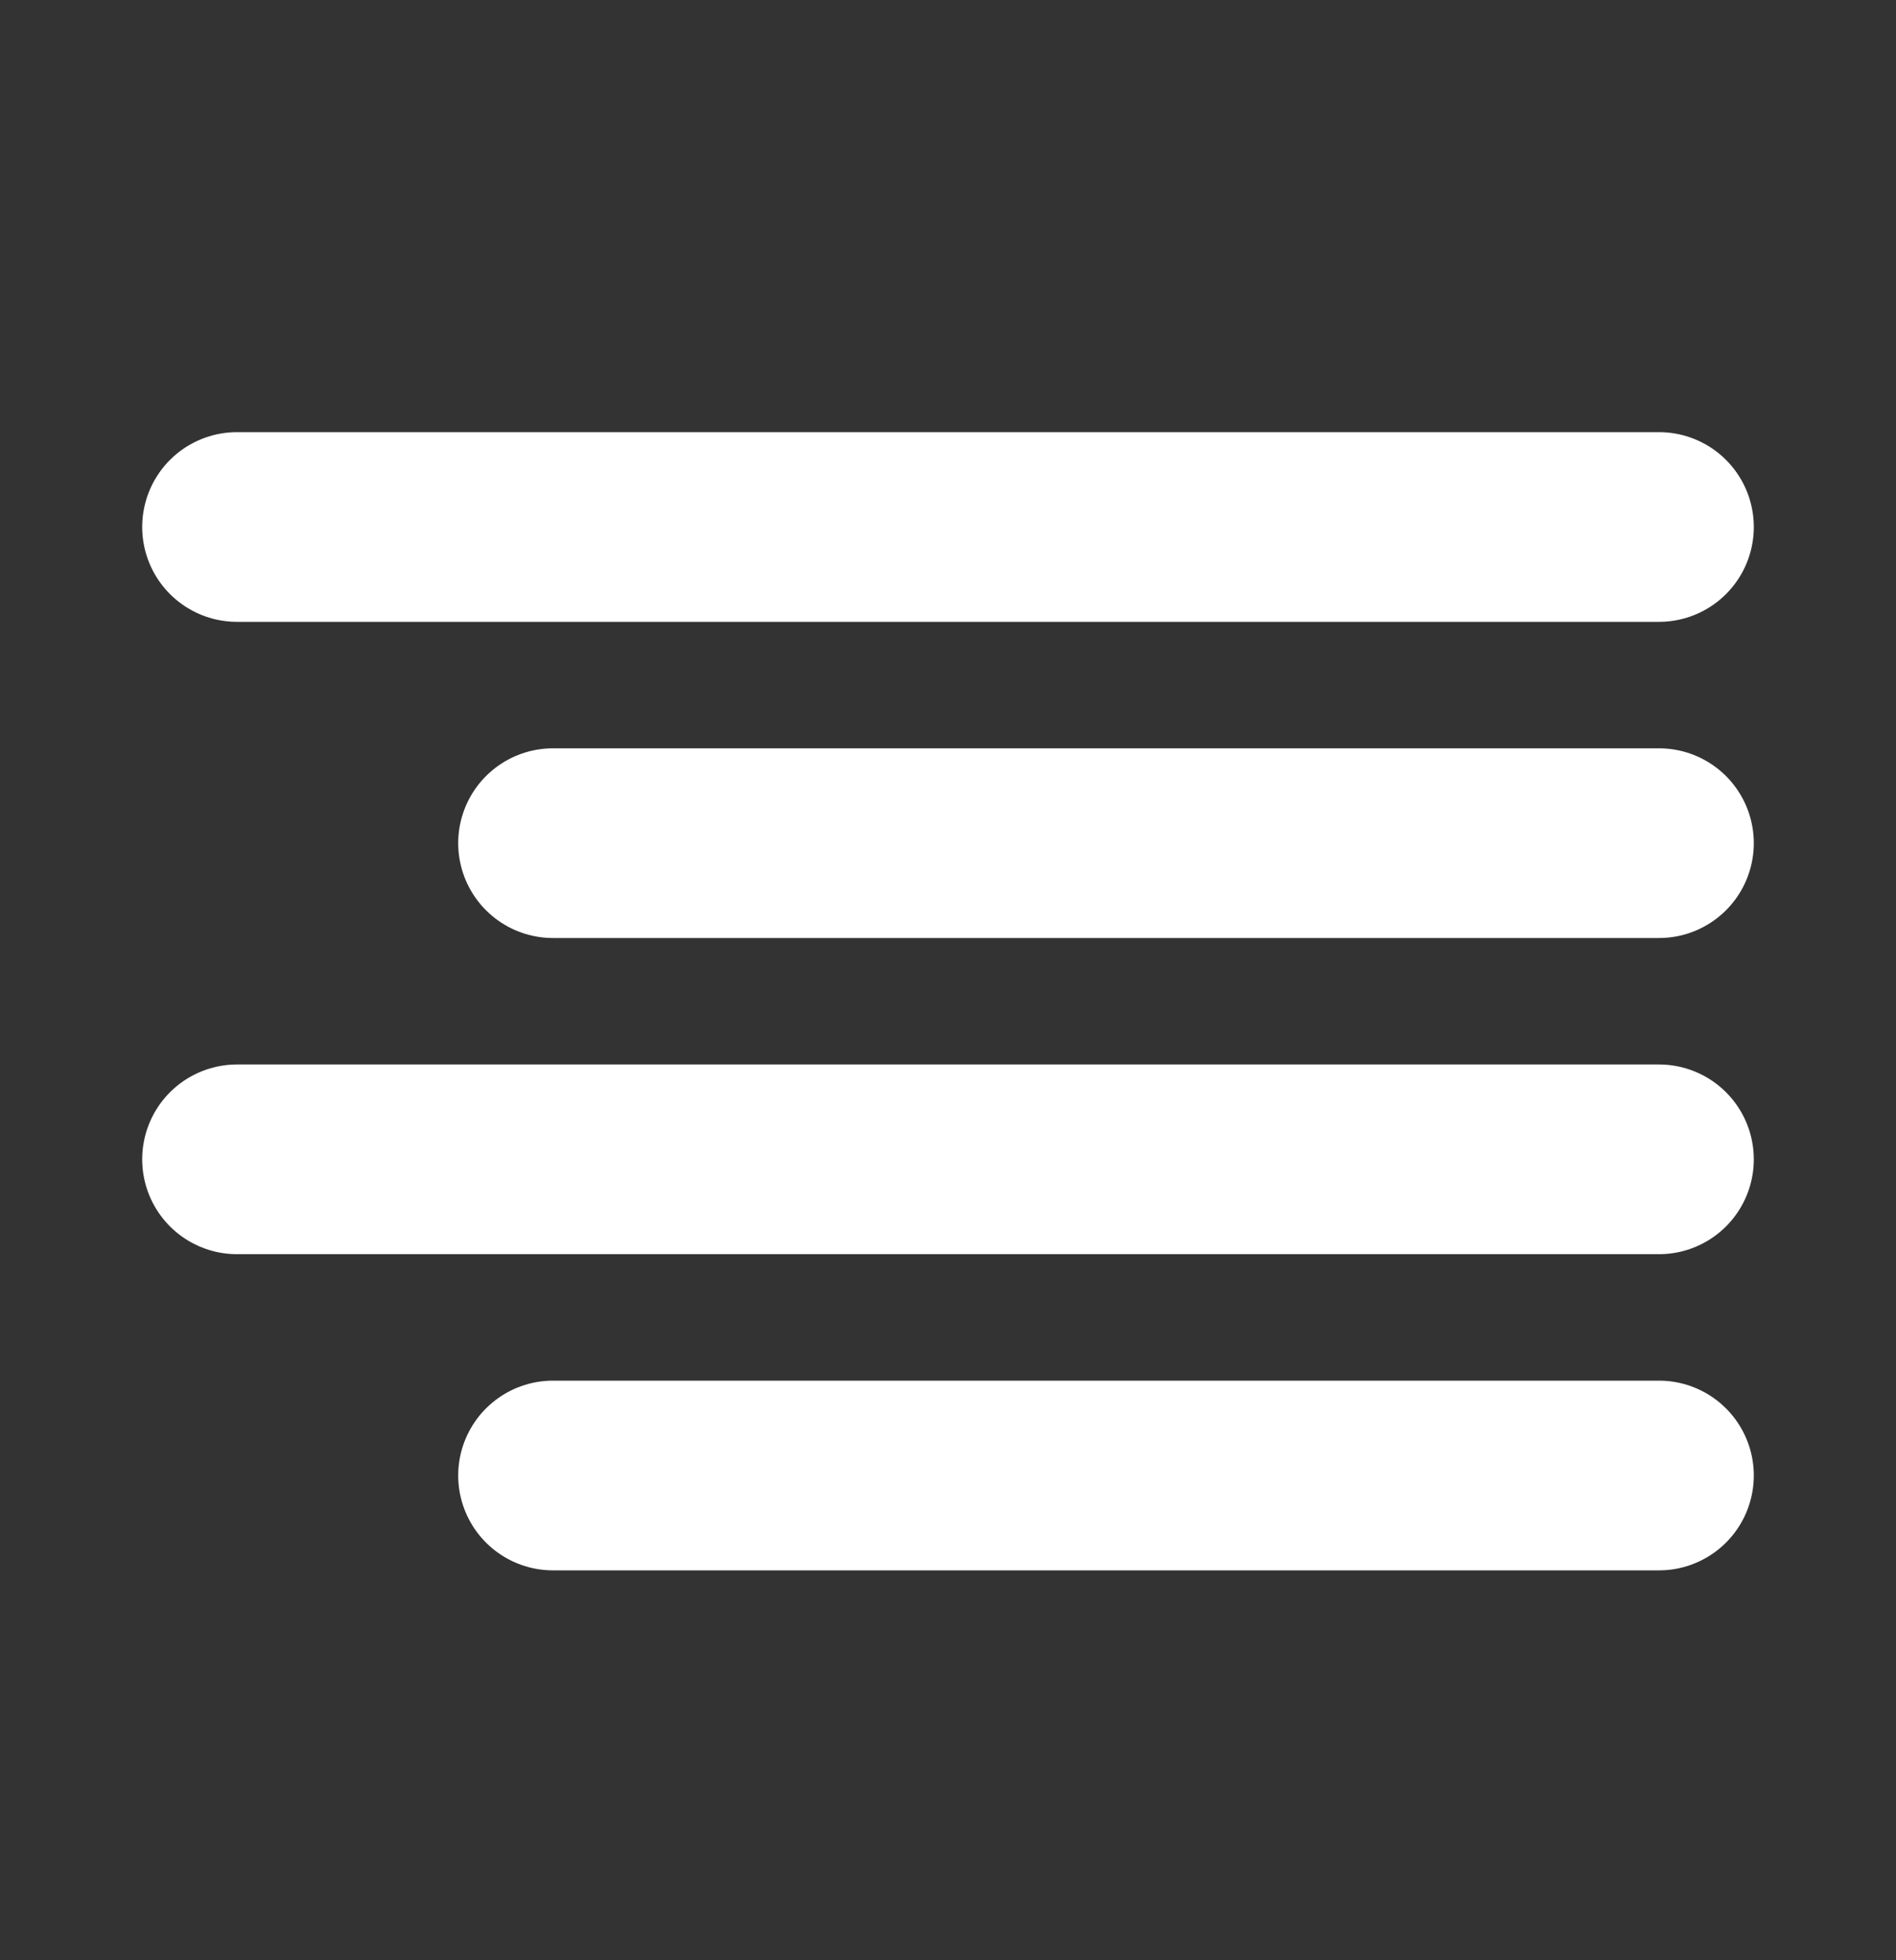
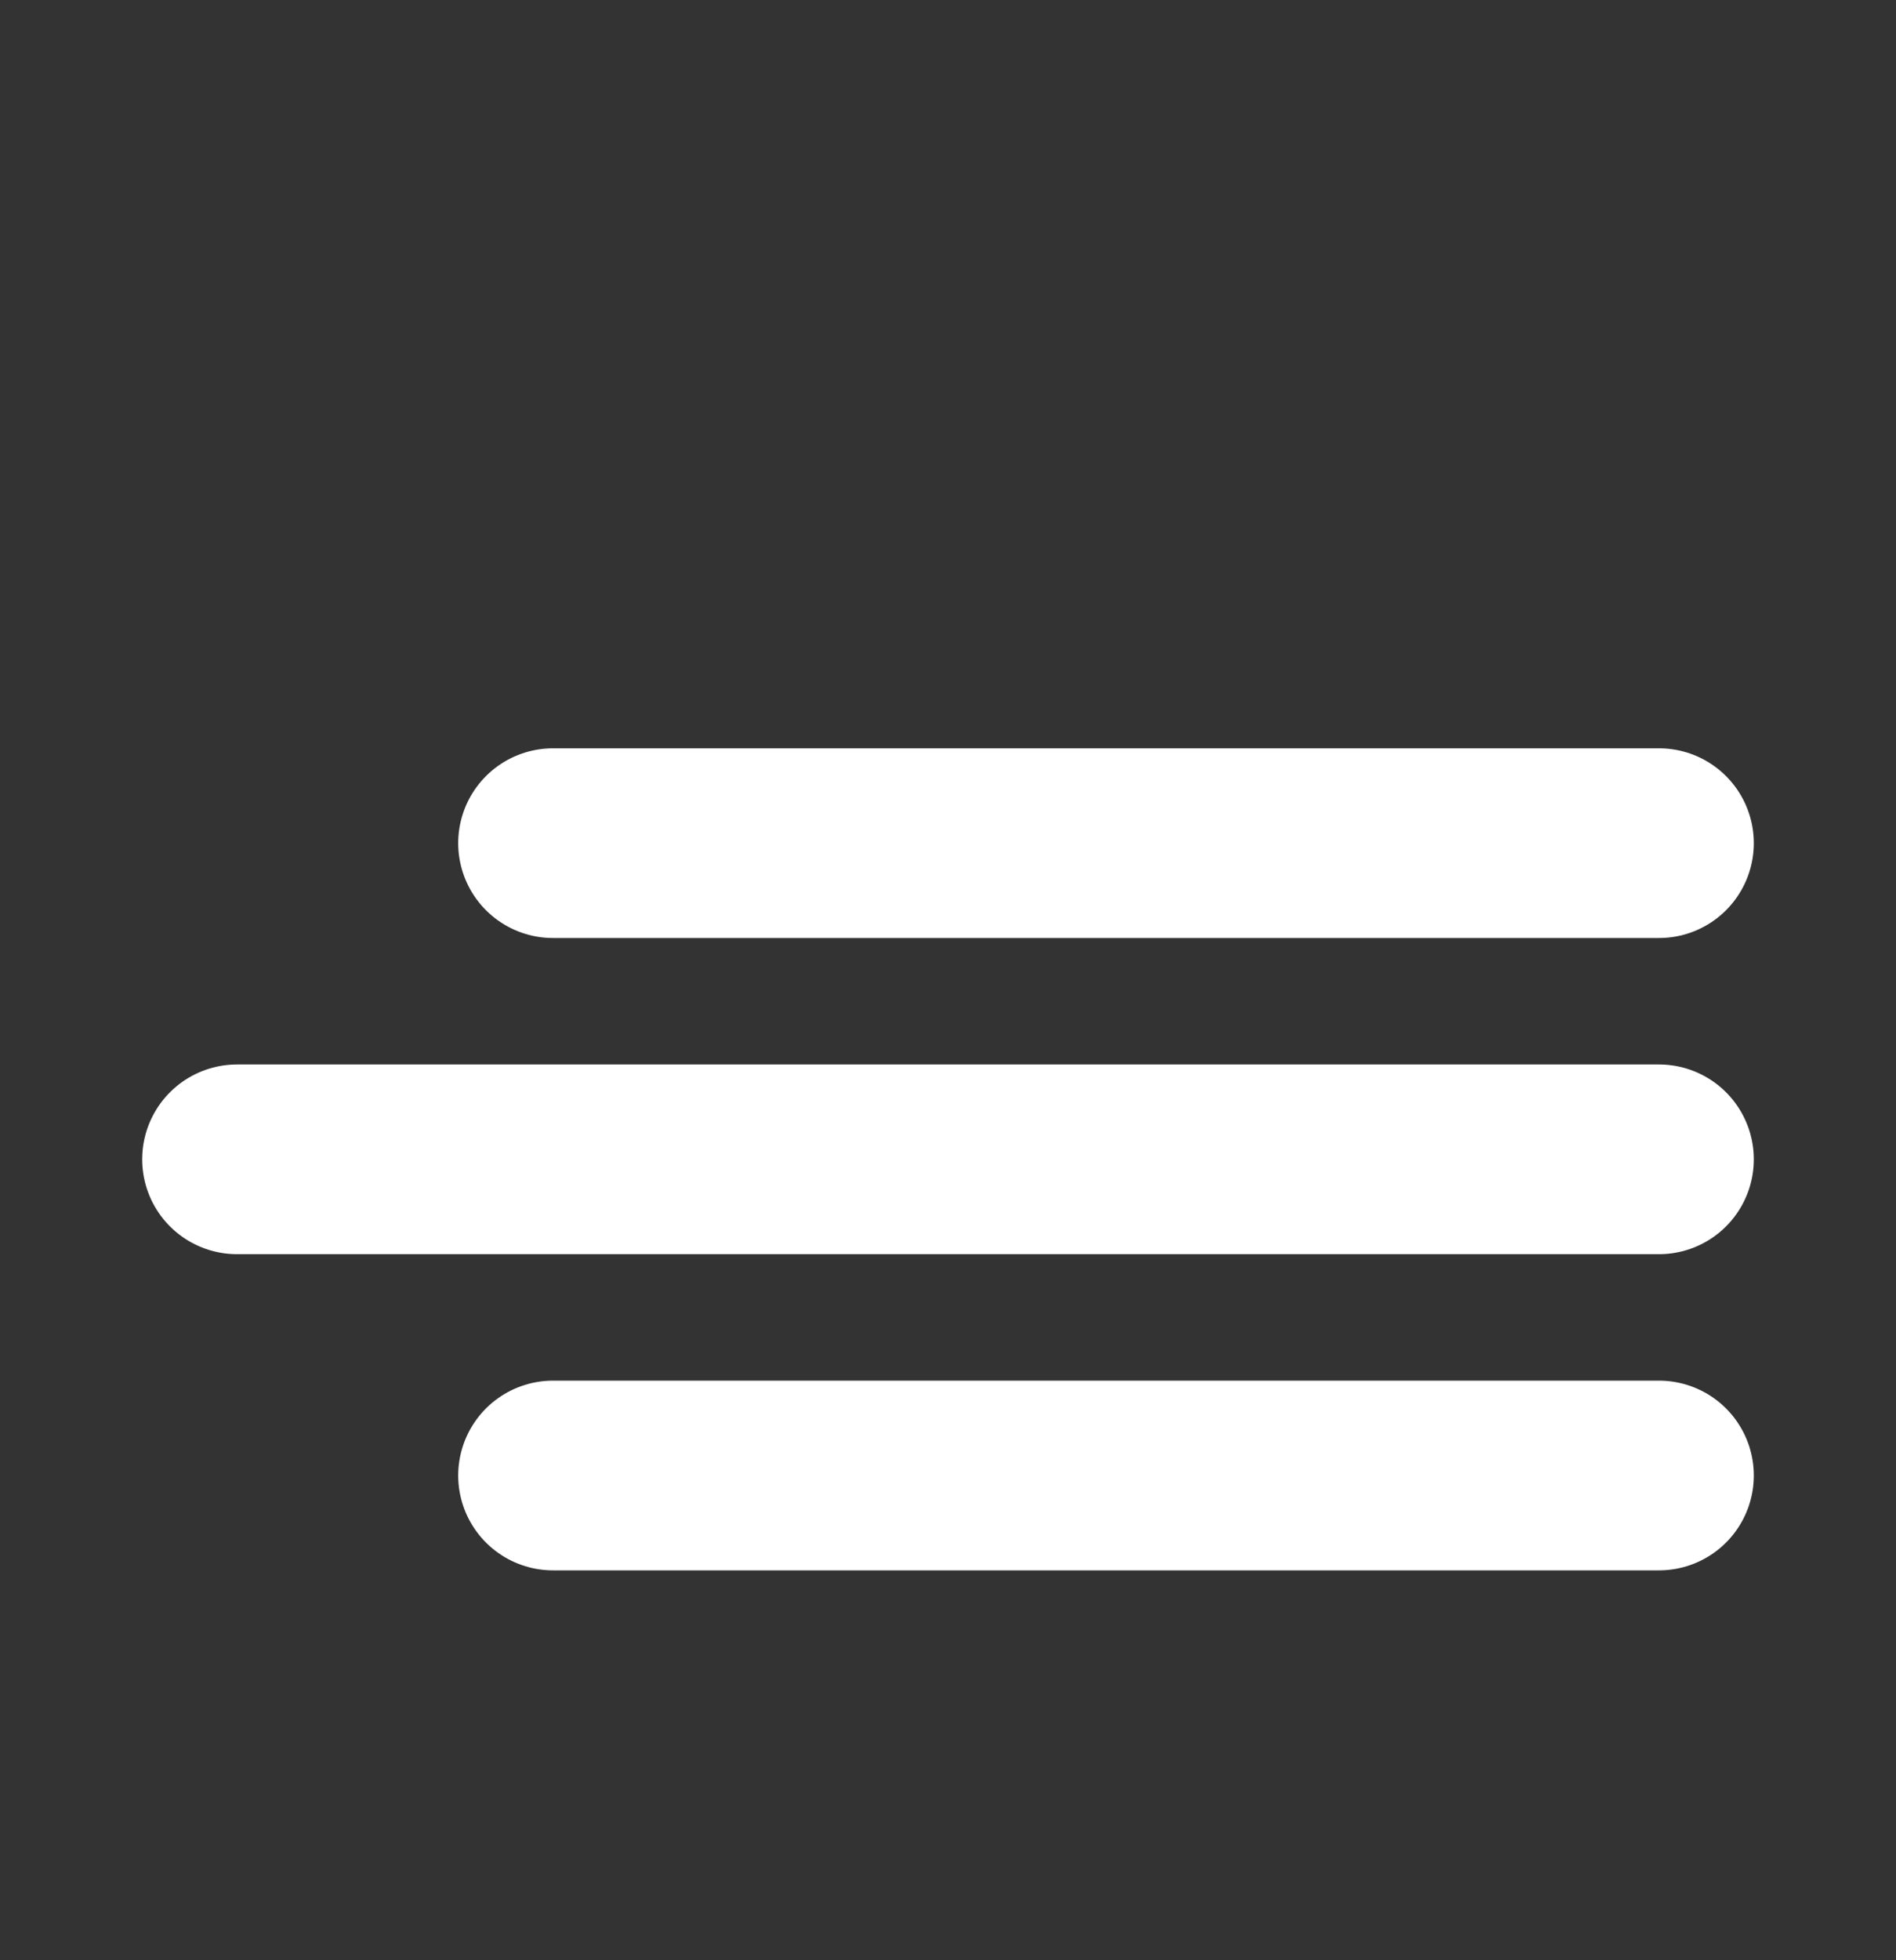
<svg xmlns="http://www.w3.org/2000/svg" width="30" height="31" viewBox="0 0 30 31" fill="none">
  <rect x="0" y="0" width="30" height="31" fill="#333333" stroke="none" />
  <g id="Align right">
-     <path id="Icon" d="M26.25 13.334H8.75M26.25 8.334H3.75M26.25 18.334H3.75M26.25 23.334H8.75" stroke="white" stroke-width="3" stroke-linecap="round" stroke-linejoin="round" />
+     <path id="Icon" d="M26.25 13.334H8.75M26.25 8.334M26.25 18.334H3.75M26.25 23.334H8.75" stroke="white" stroke-width="3" stroke-linecap="round" stroke-linejoin="round" />
  </g>
</svg>